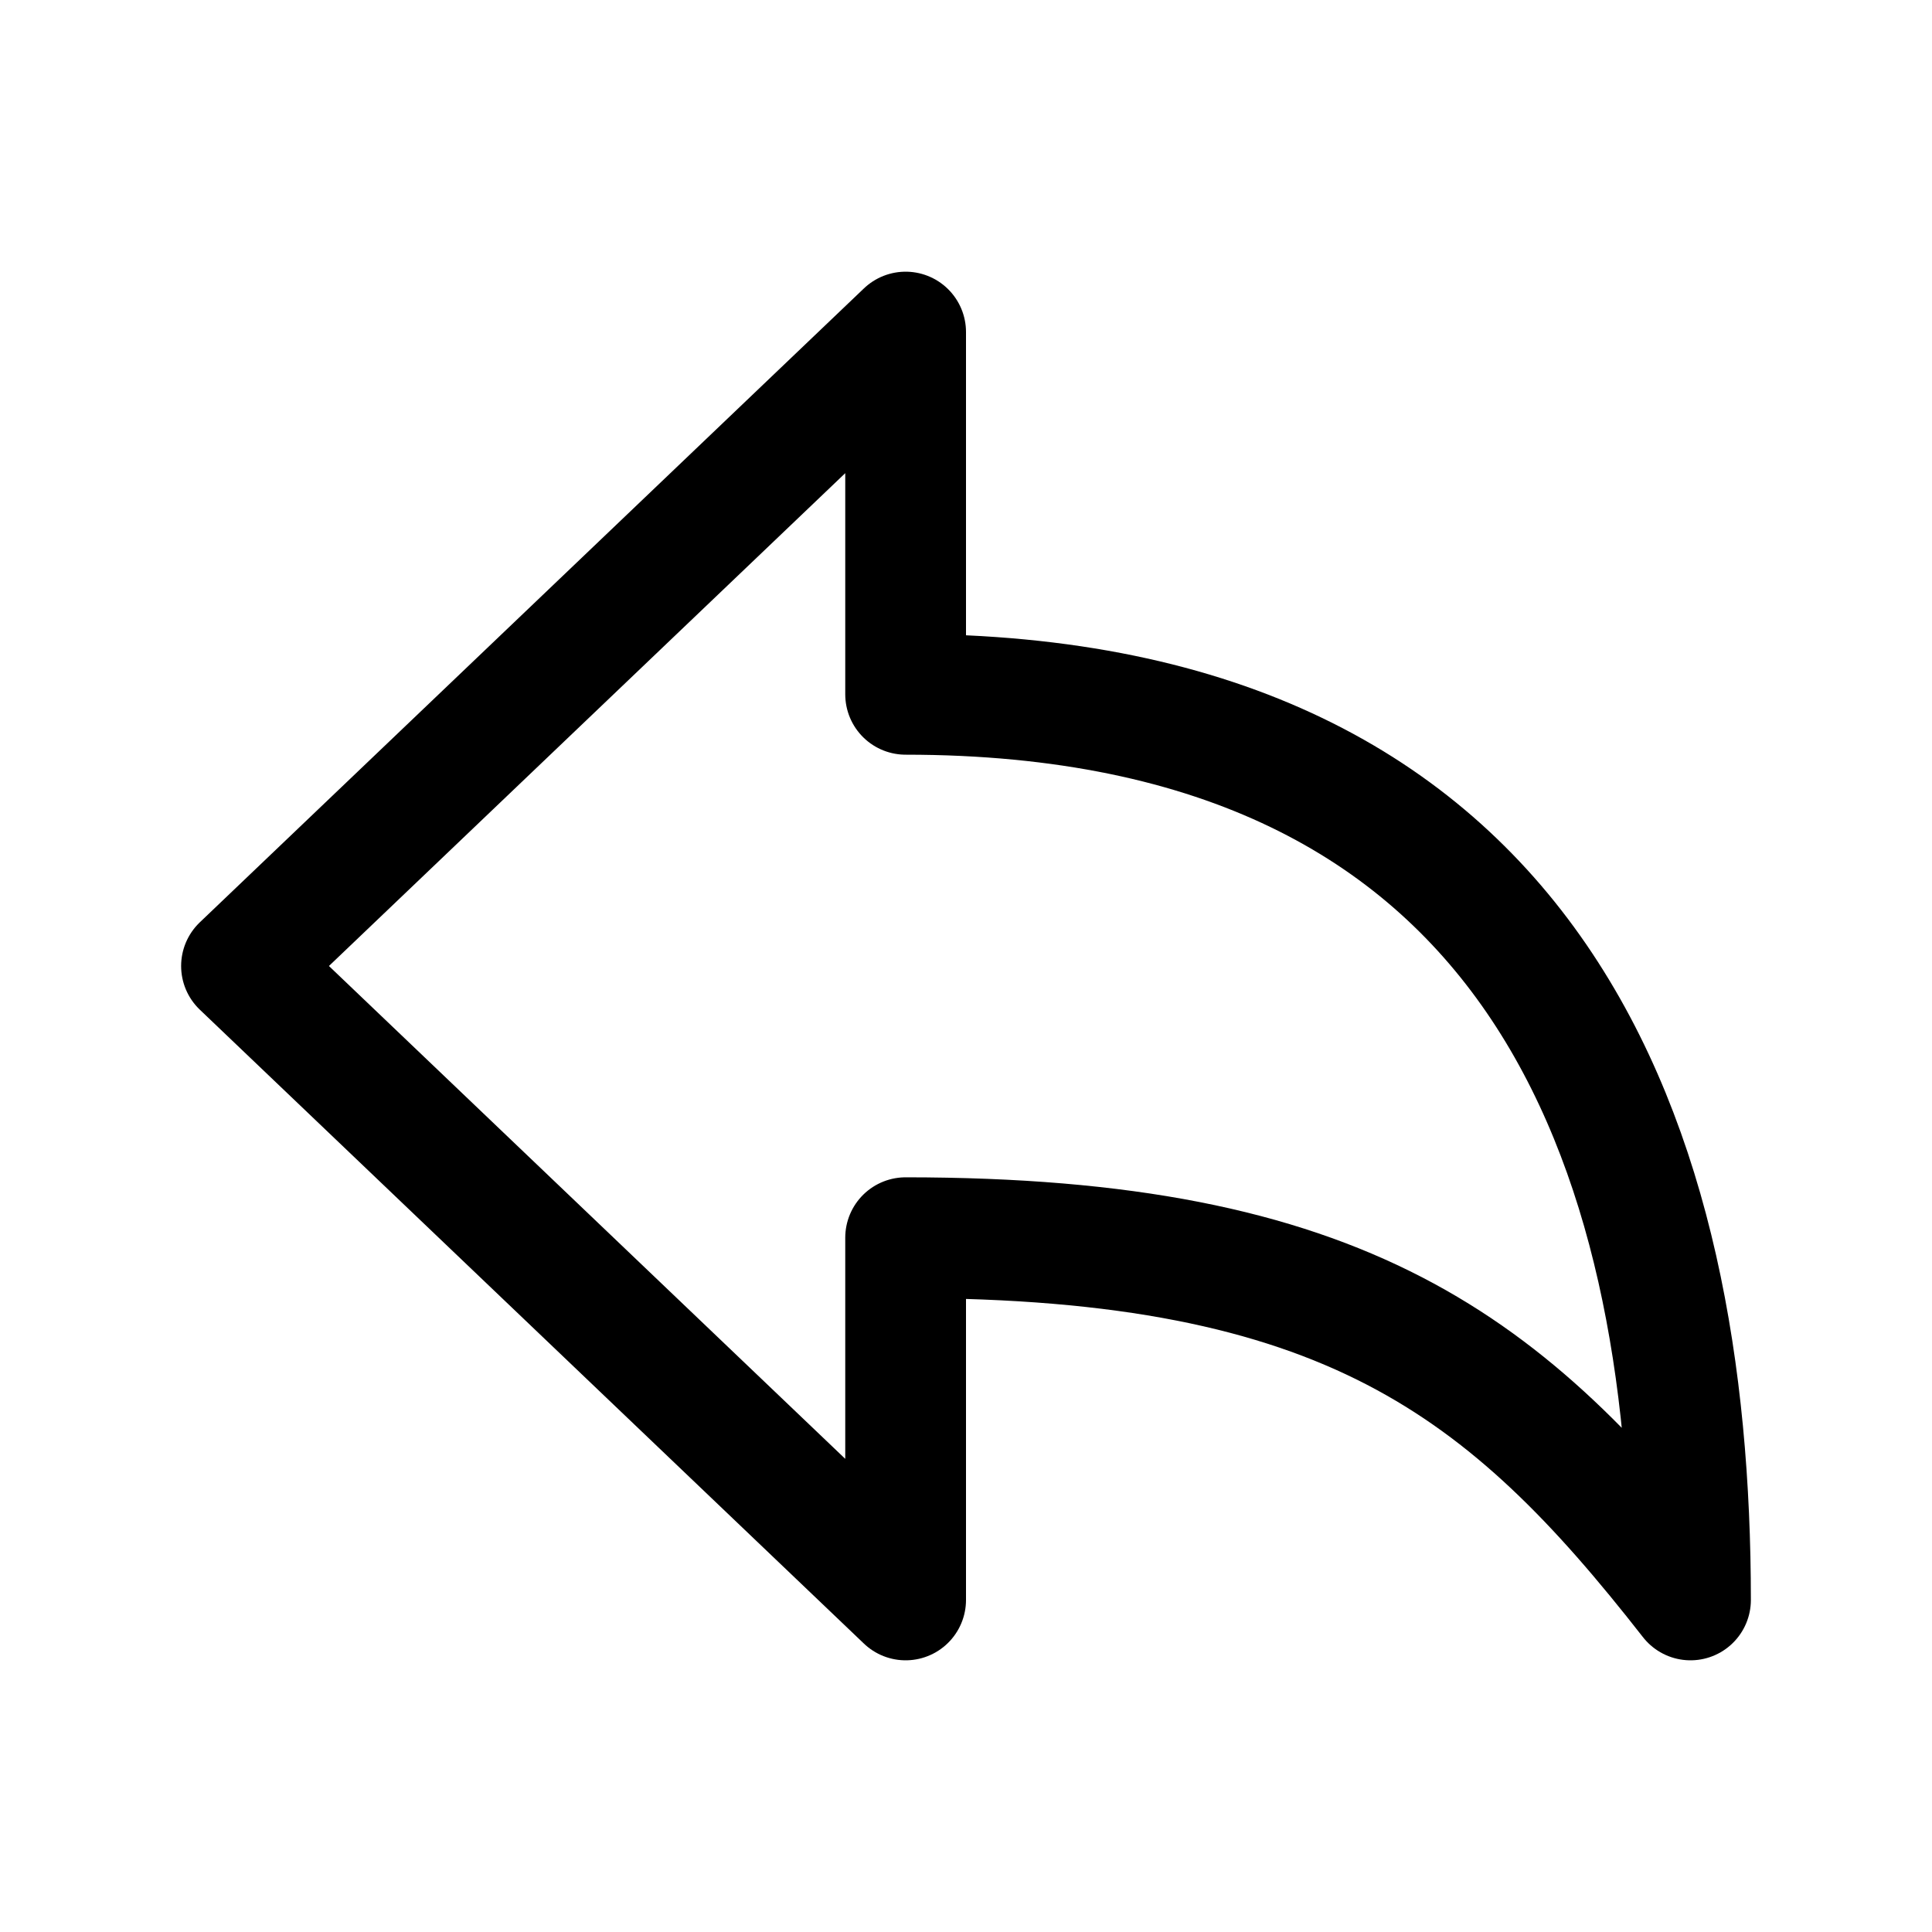
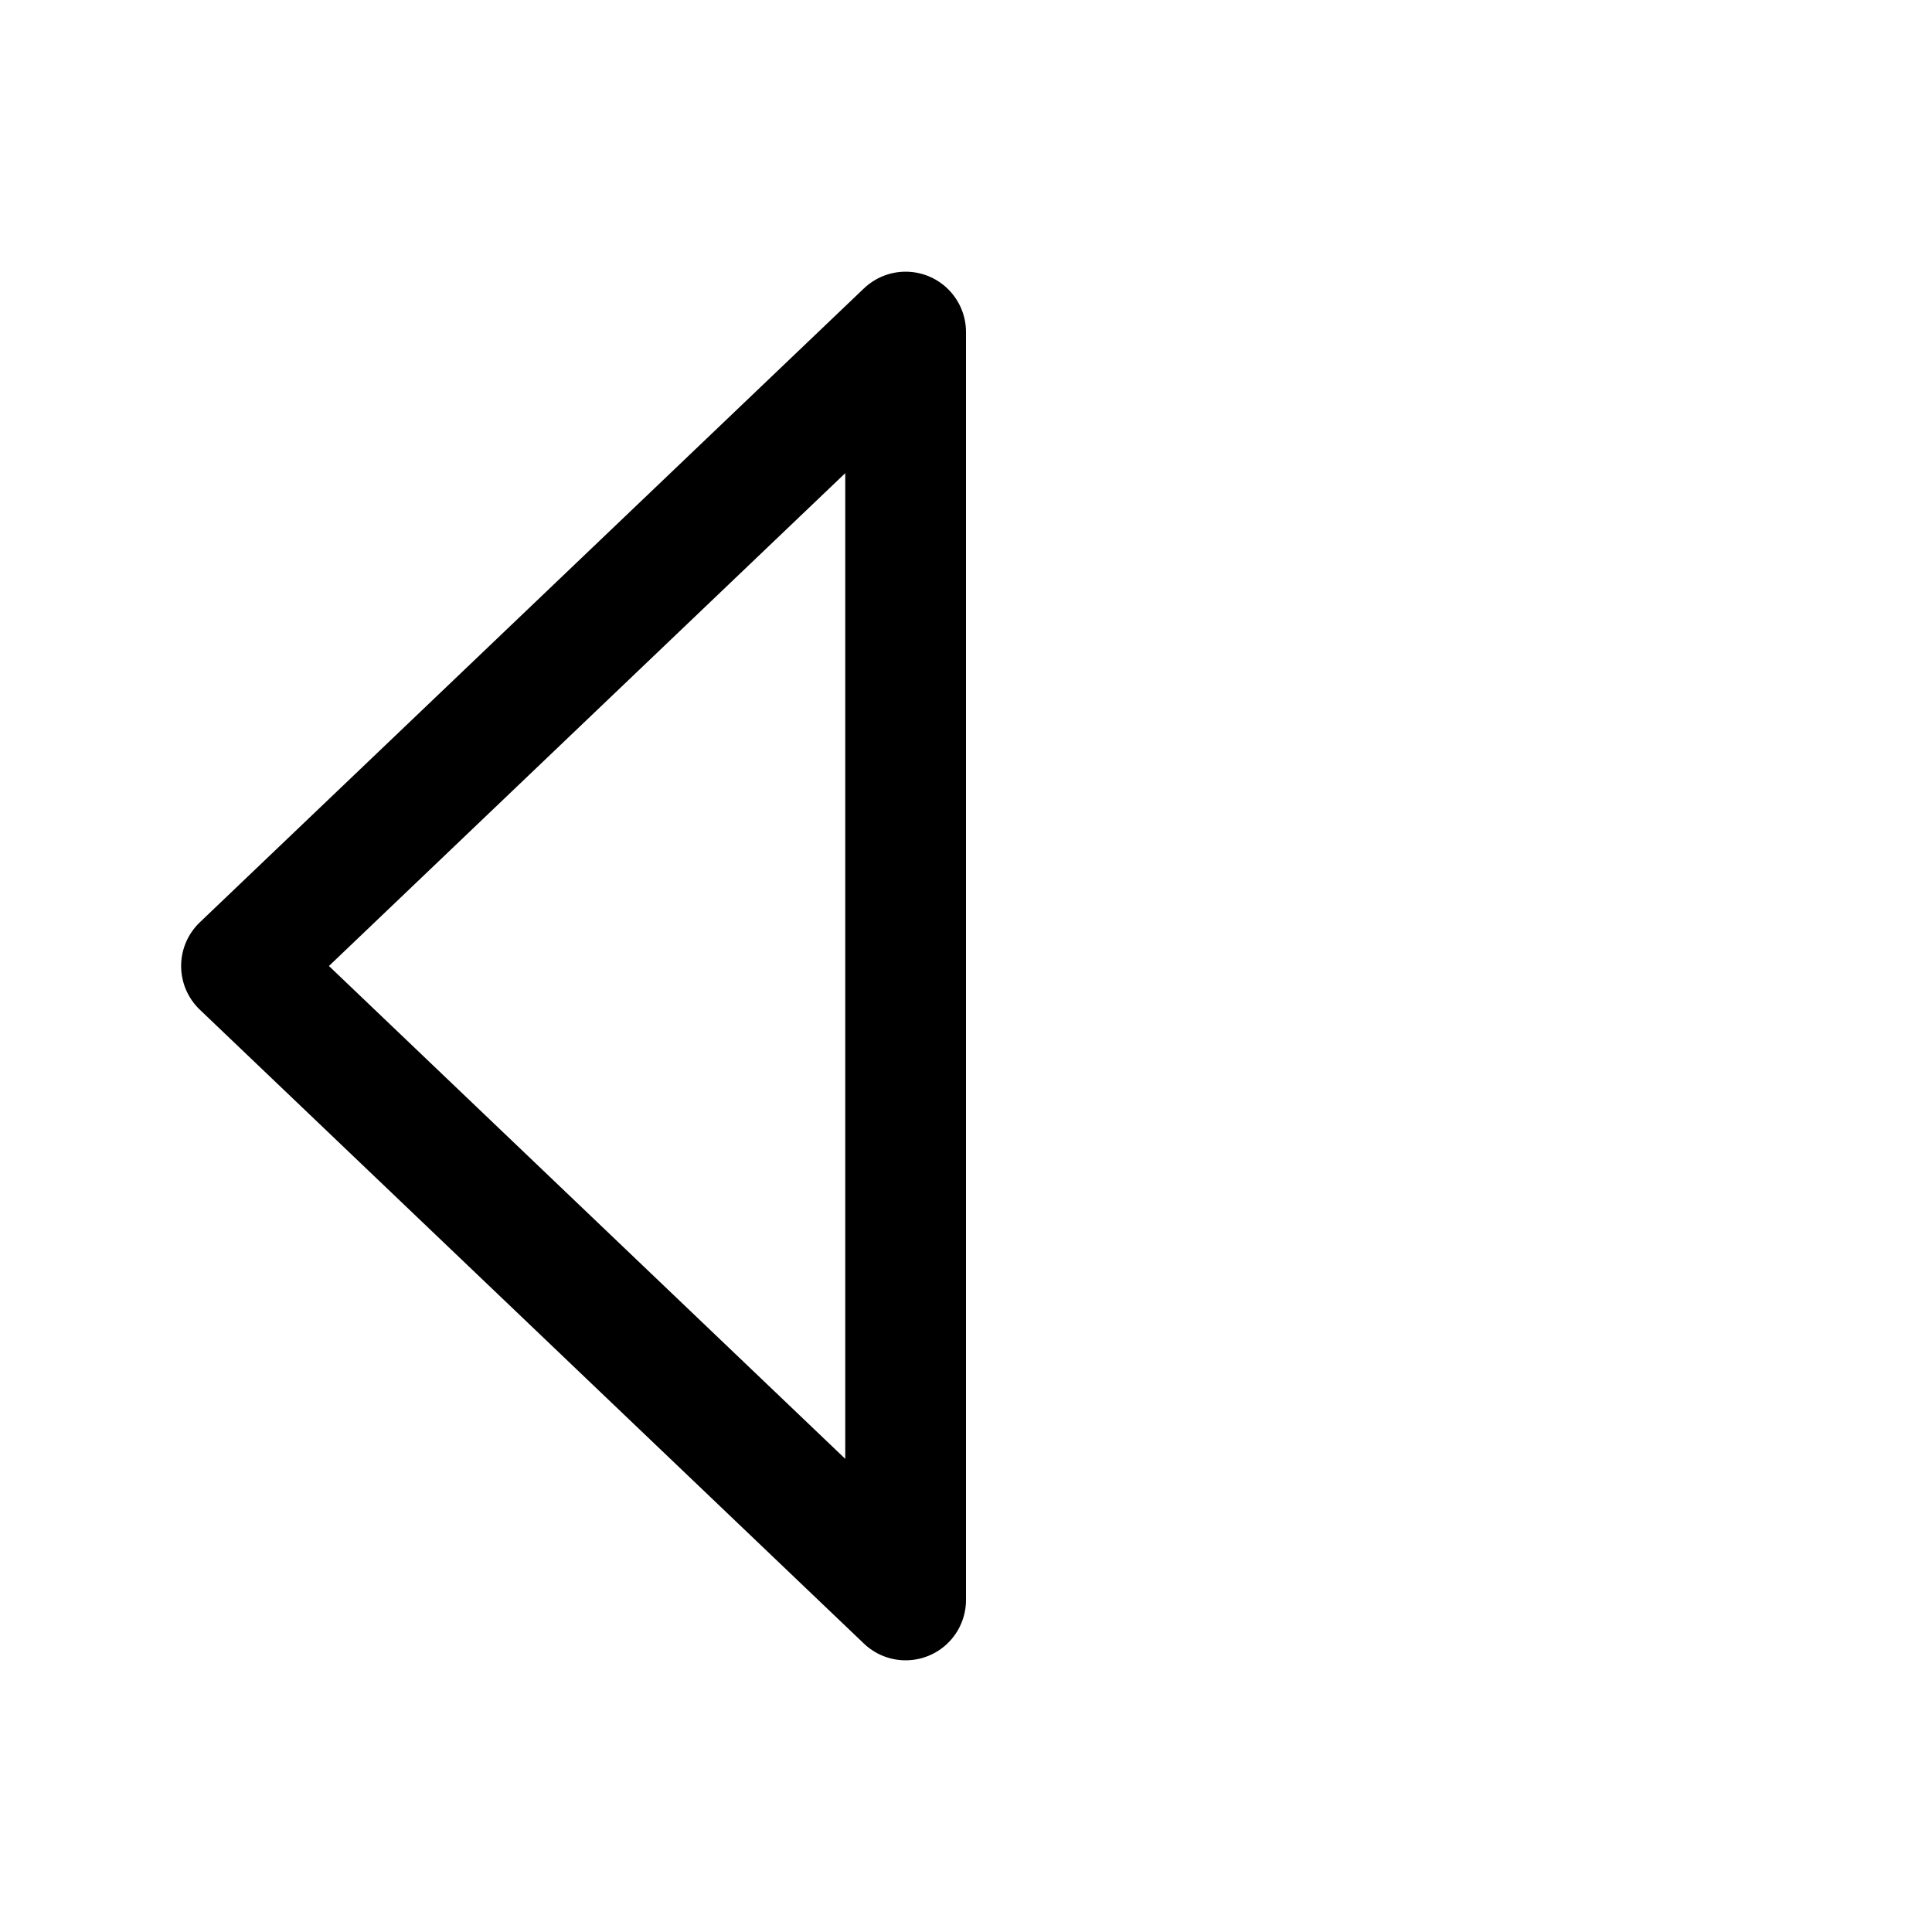
<svg xmlns="http://www.w3.org/2000/svg" viewBox="0 0 512 512" class="ionicon">
-   <path d="M240 424v-96c116.4 0 159.39 33.76 208 96 0-119.23-39.57-240-208-240V88L64 256Z" fill="none" stroke="currentColor" stroke-linejoin="round" stroke-width="32px" />
+   <path d="M240 424v-96V88L64 256Z" fill="none" stroke="currentColor" stroke-linejoin="round" stroke-width="32px" />
</svg>